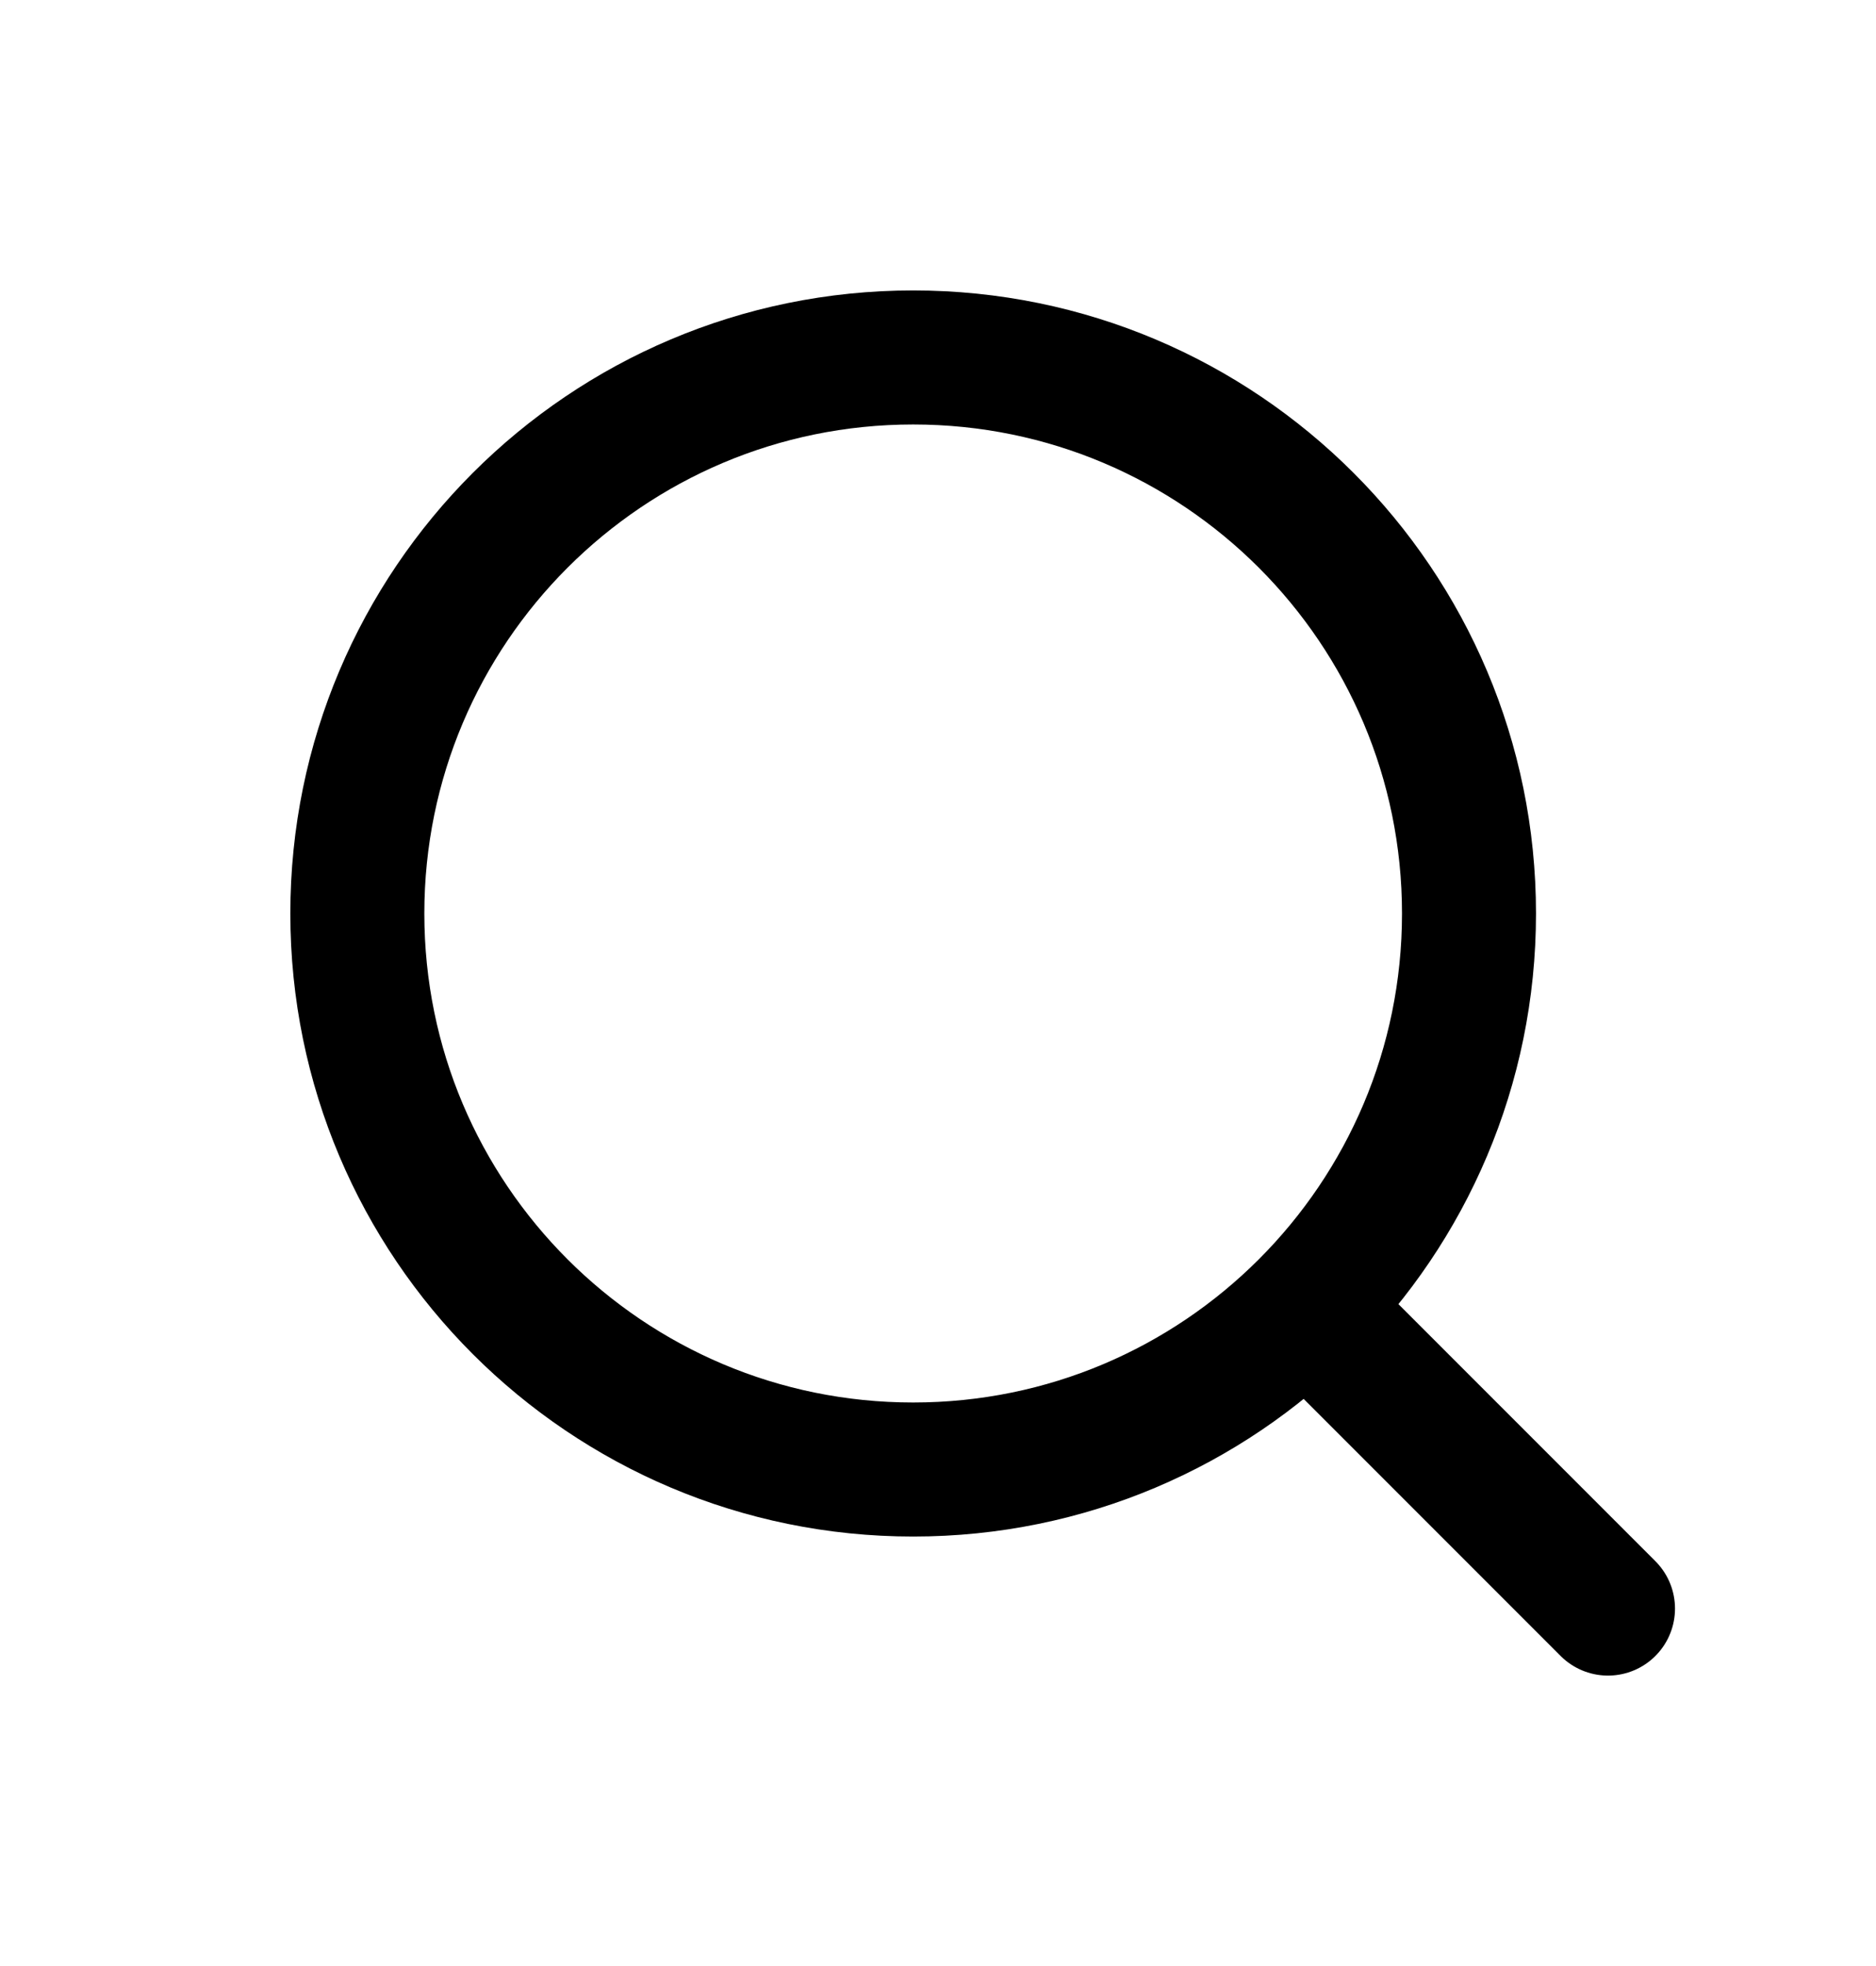
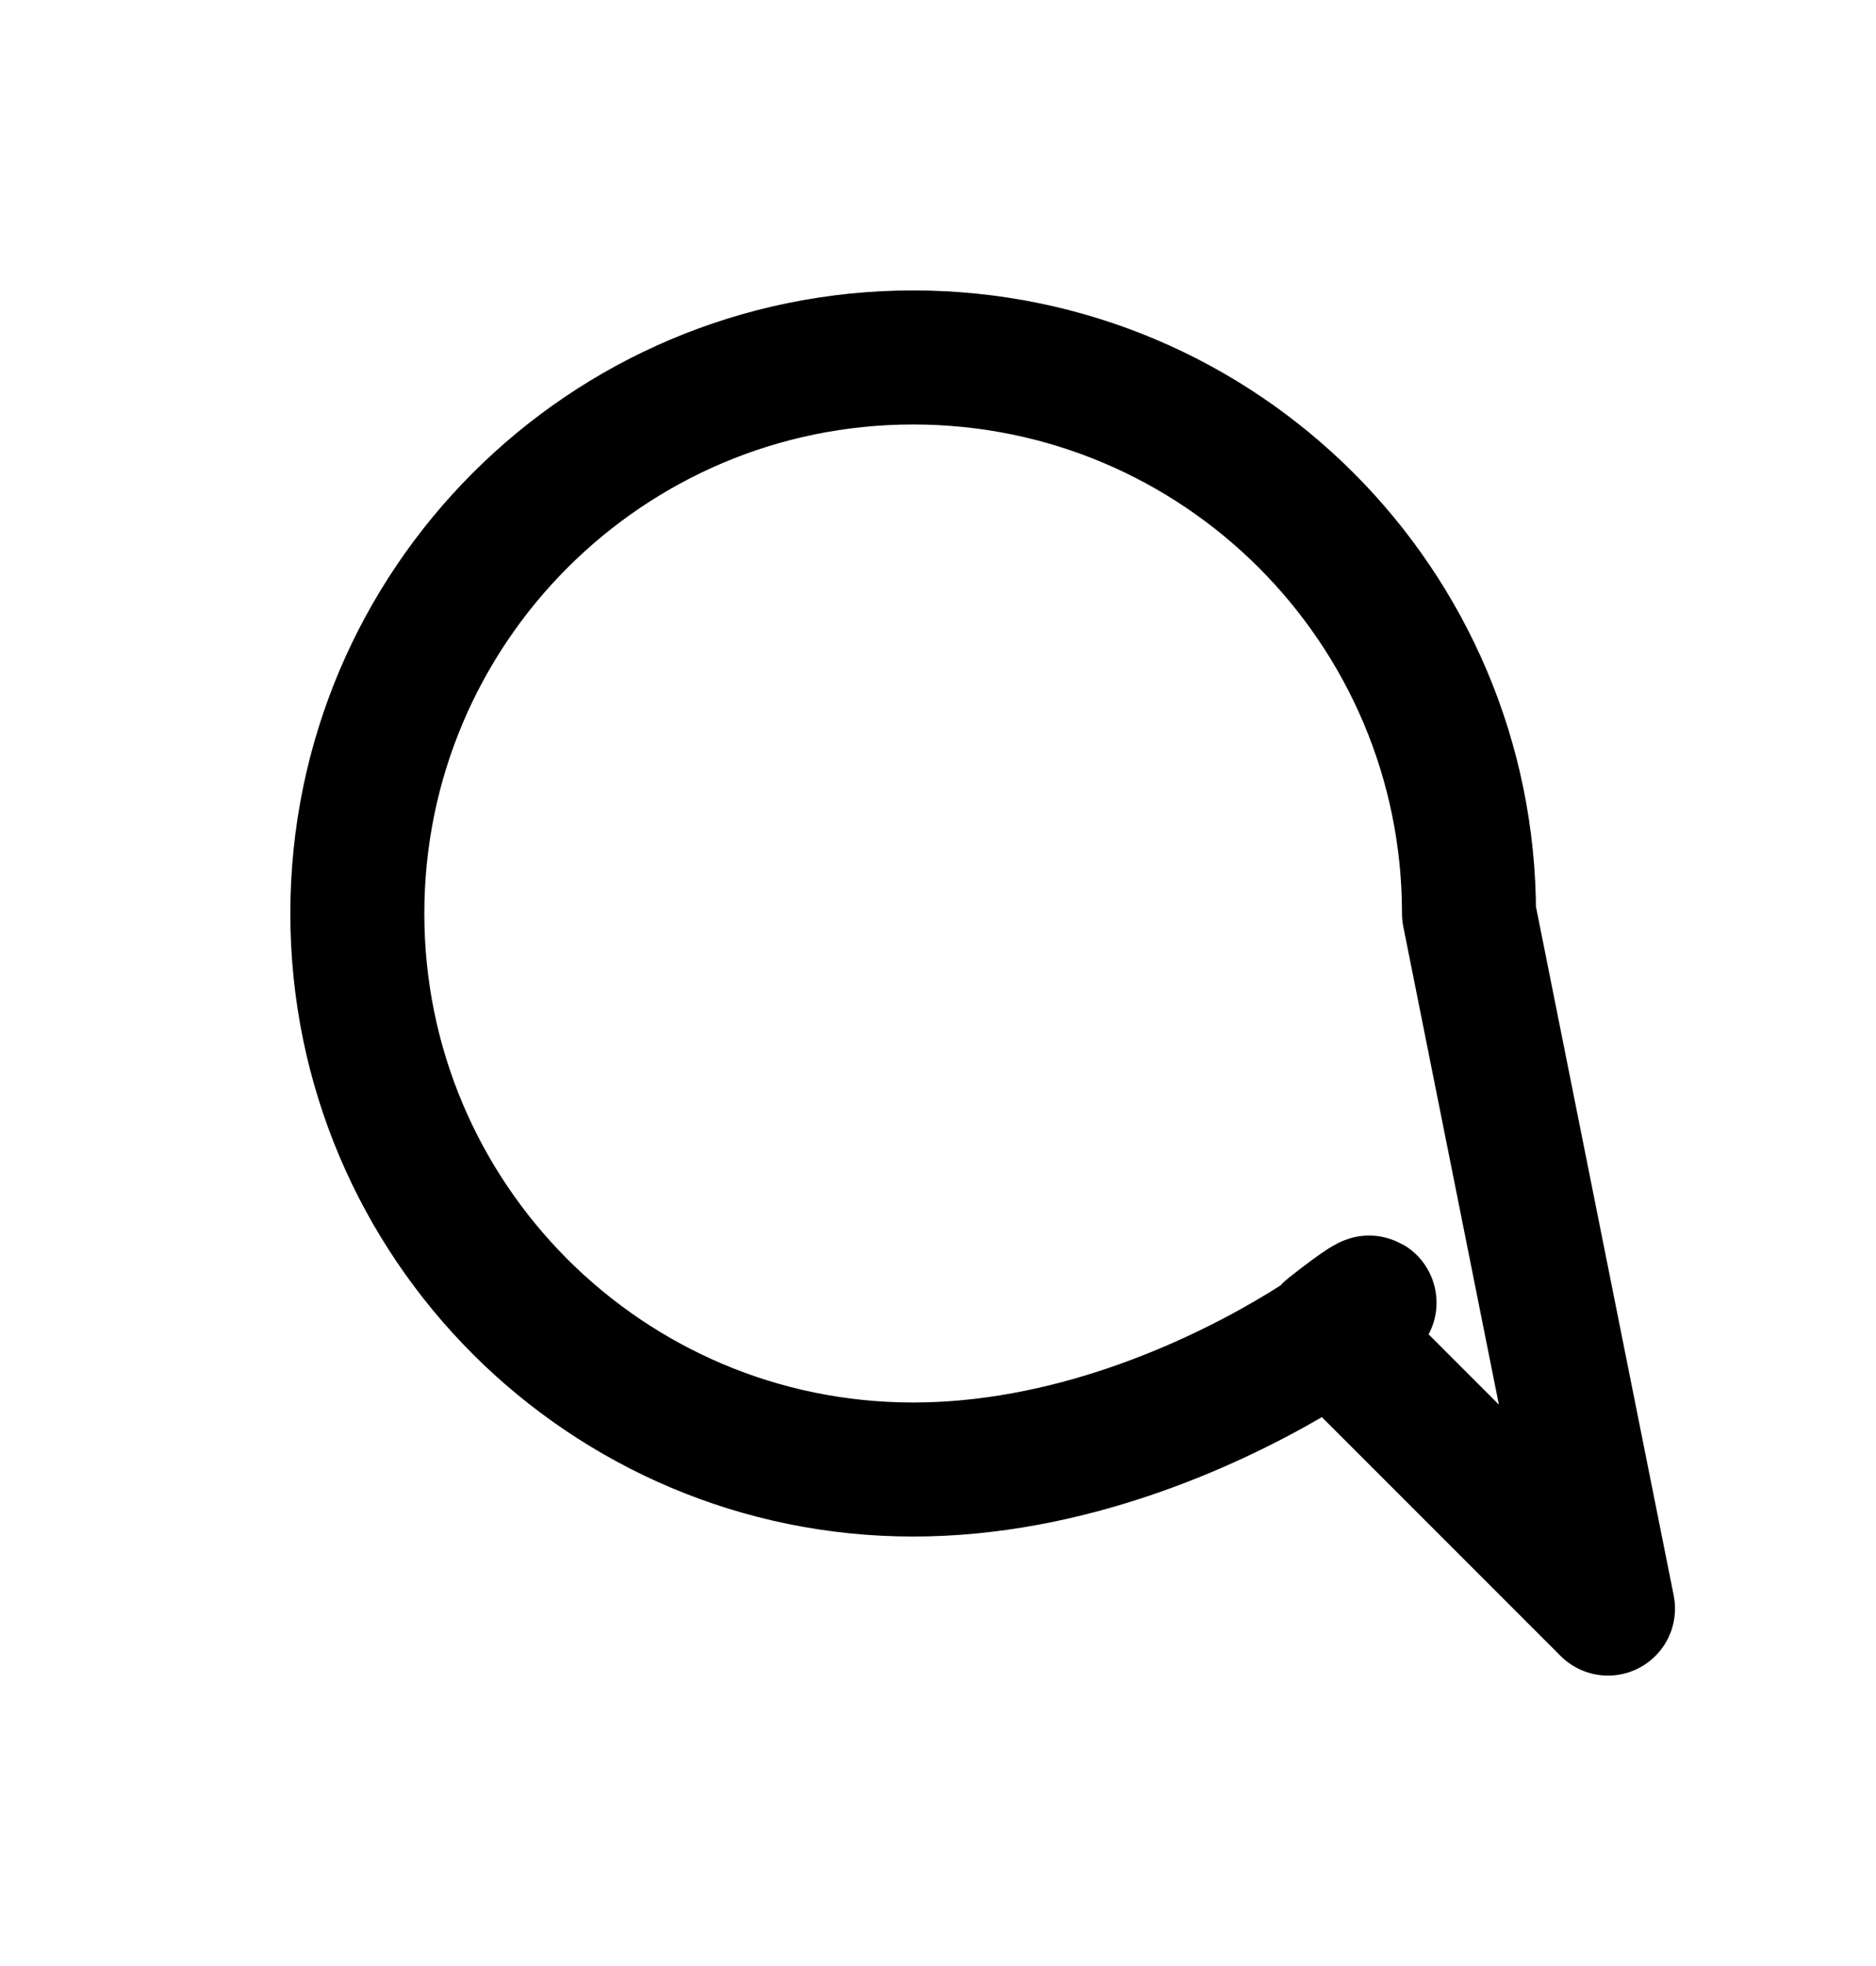
<svg xmlns="http://www.w3.org/2000/svg" width="21" height="22" viewBox="0 0 21 22" fill="none">
-   <path d="M18 18L14.889 14.889M16.444 10.222C16.444 13.659 13.659 16.444 10.222 16.444C6.786 16.444 4 13.659 4 10.222C4 6.786 6.786 4 10.222 4C13.659 4 16.444 6.786 16.444 10.222Z" stroke="black" stroke-width="1.5" stroke-linecap="round" stroke-linejoin="round" />
+   <path d="M18 18L14.889 14.889C16.444 13.659 13.659 16.444 10.222 16.444C6.786 16.444 4 13.659 4 10.222C4 6.786 6.786 4 10.222 4C13.659 4 16.444 6.786 16.444 10.222Z" stroke="black" stroke-width="1.5" stroke-linecap="round" stroke-linejoin="round" />
</svg>